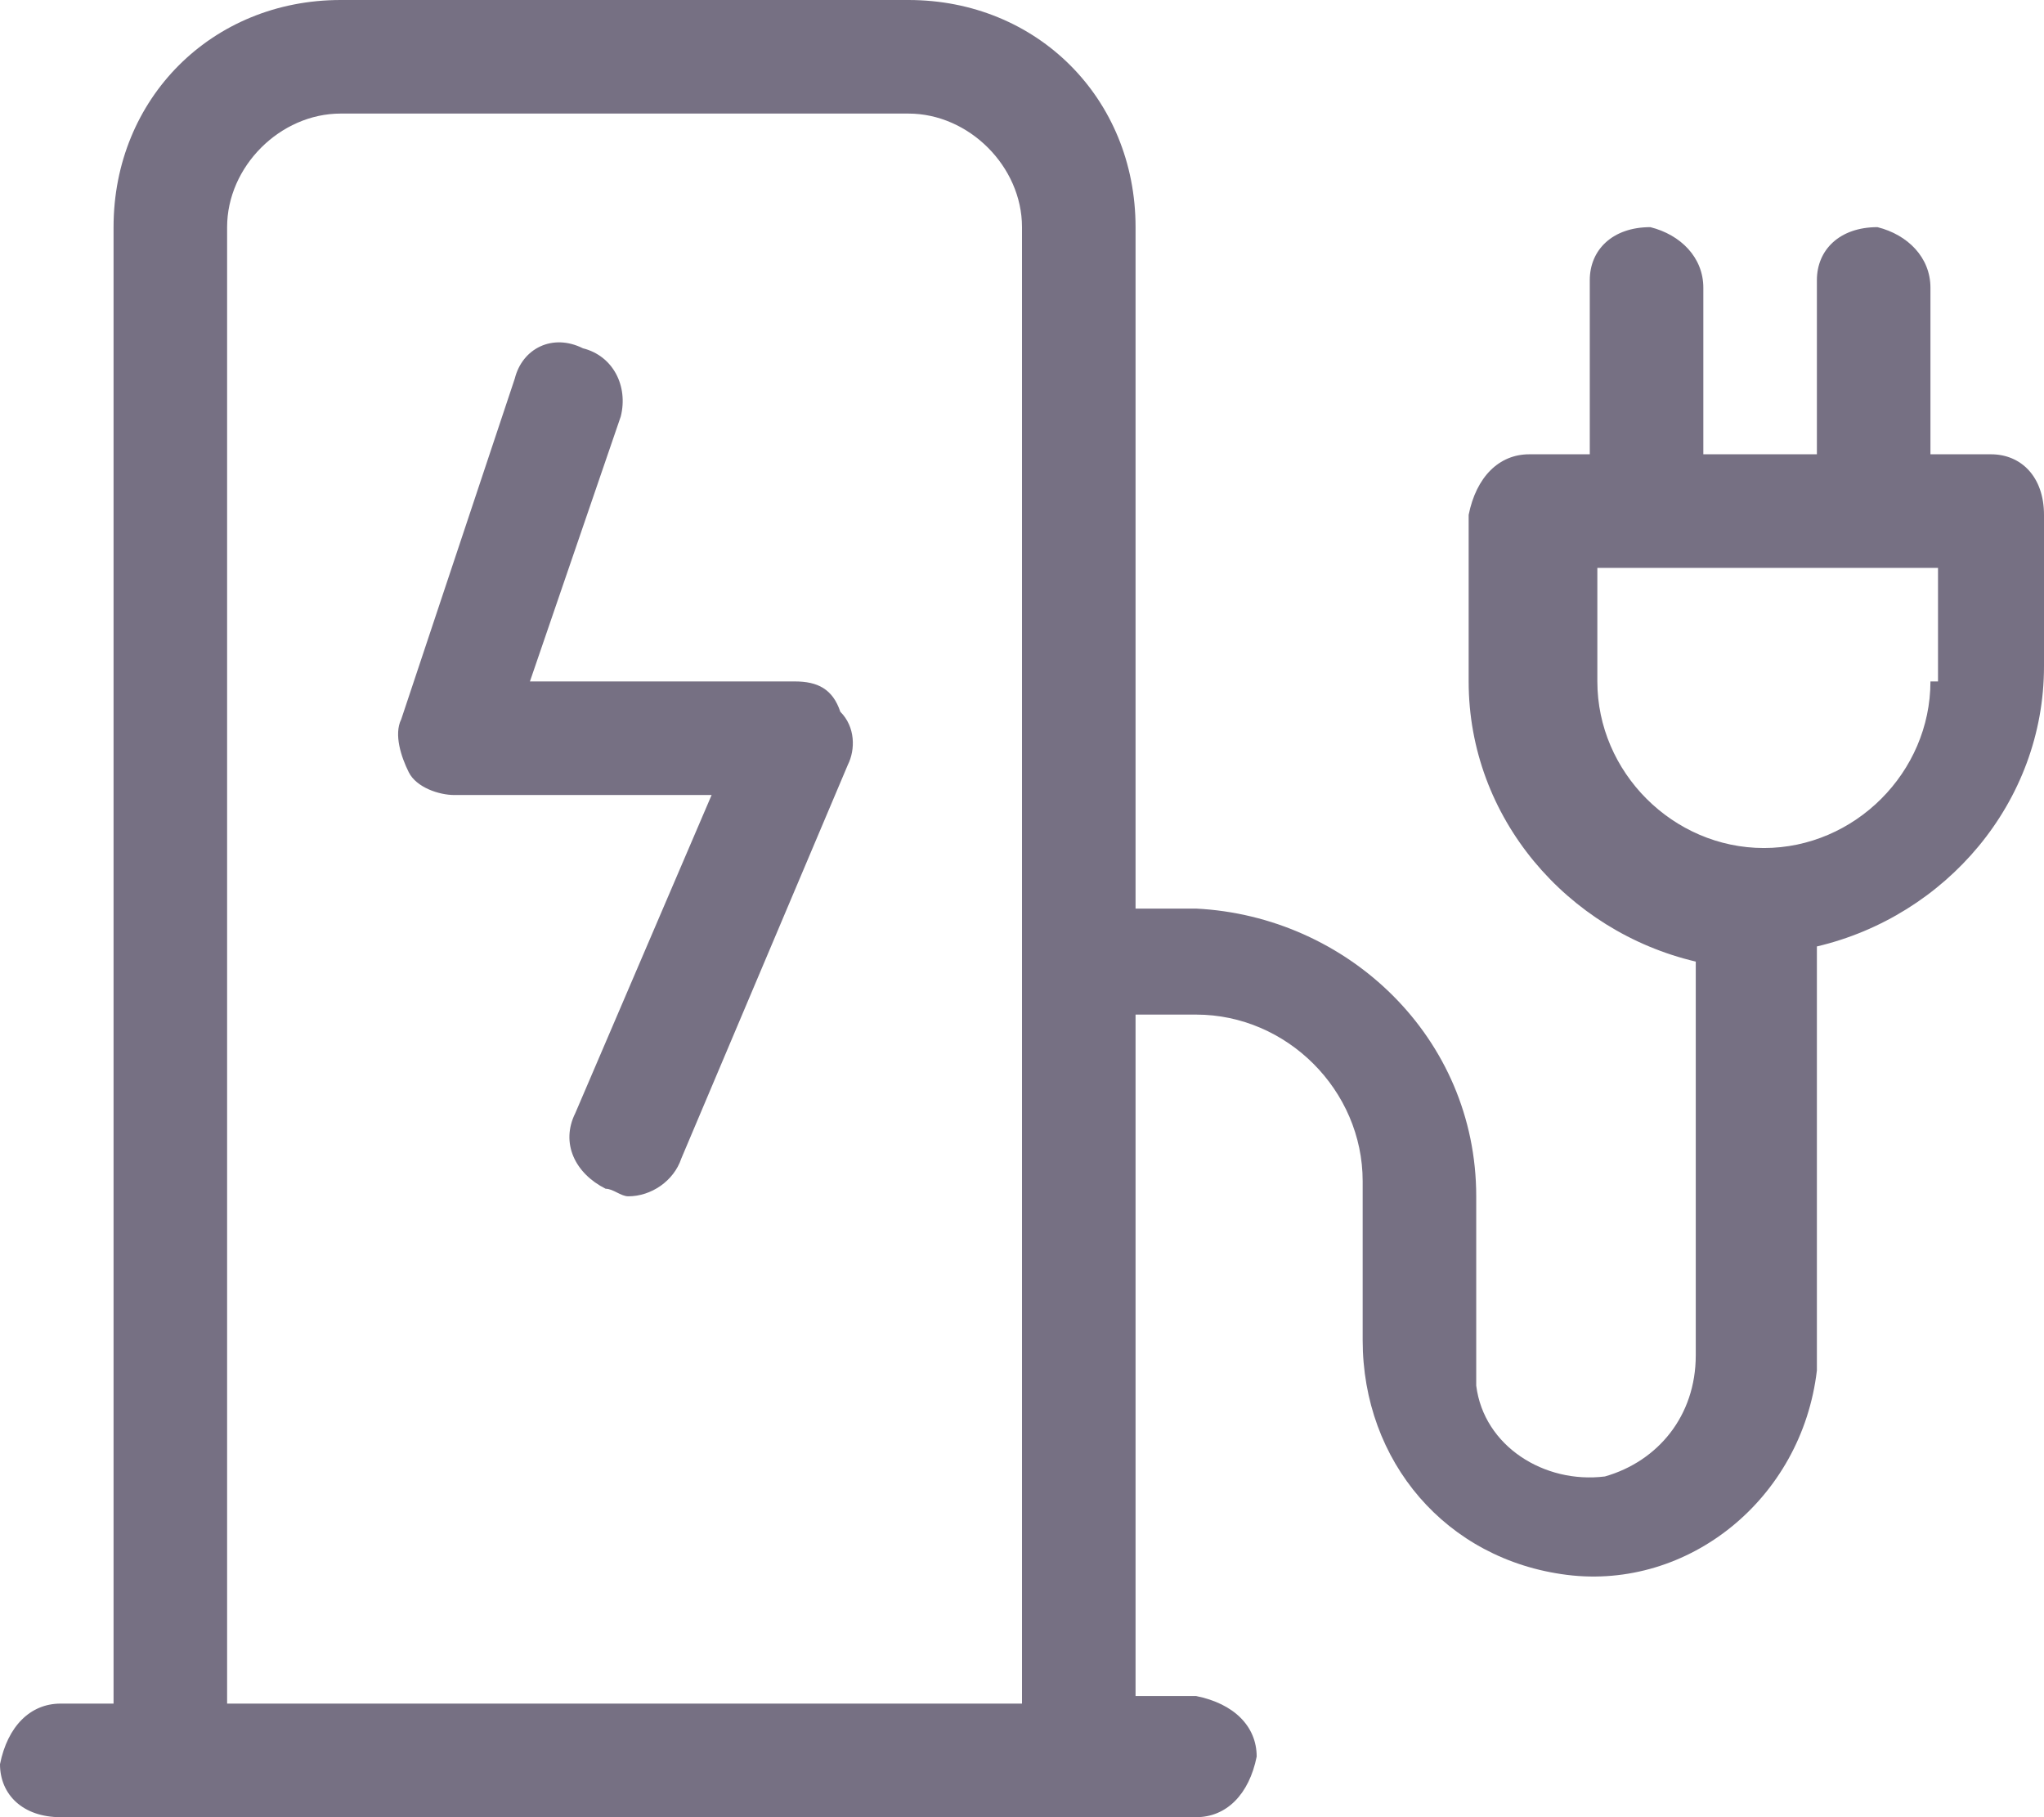
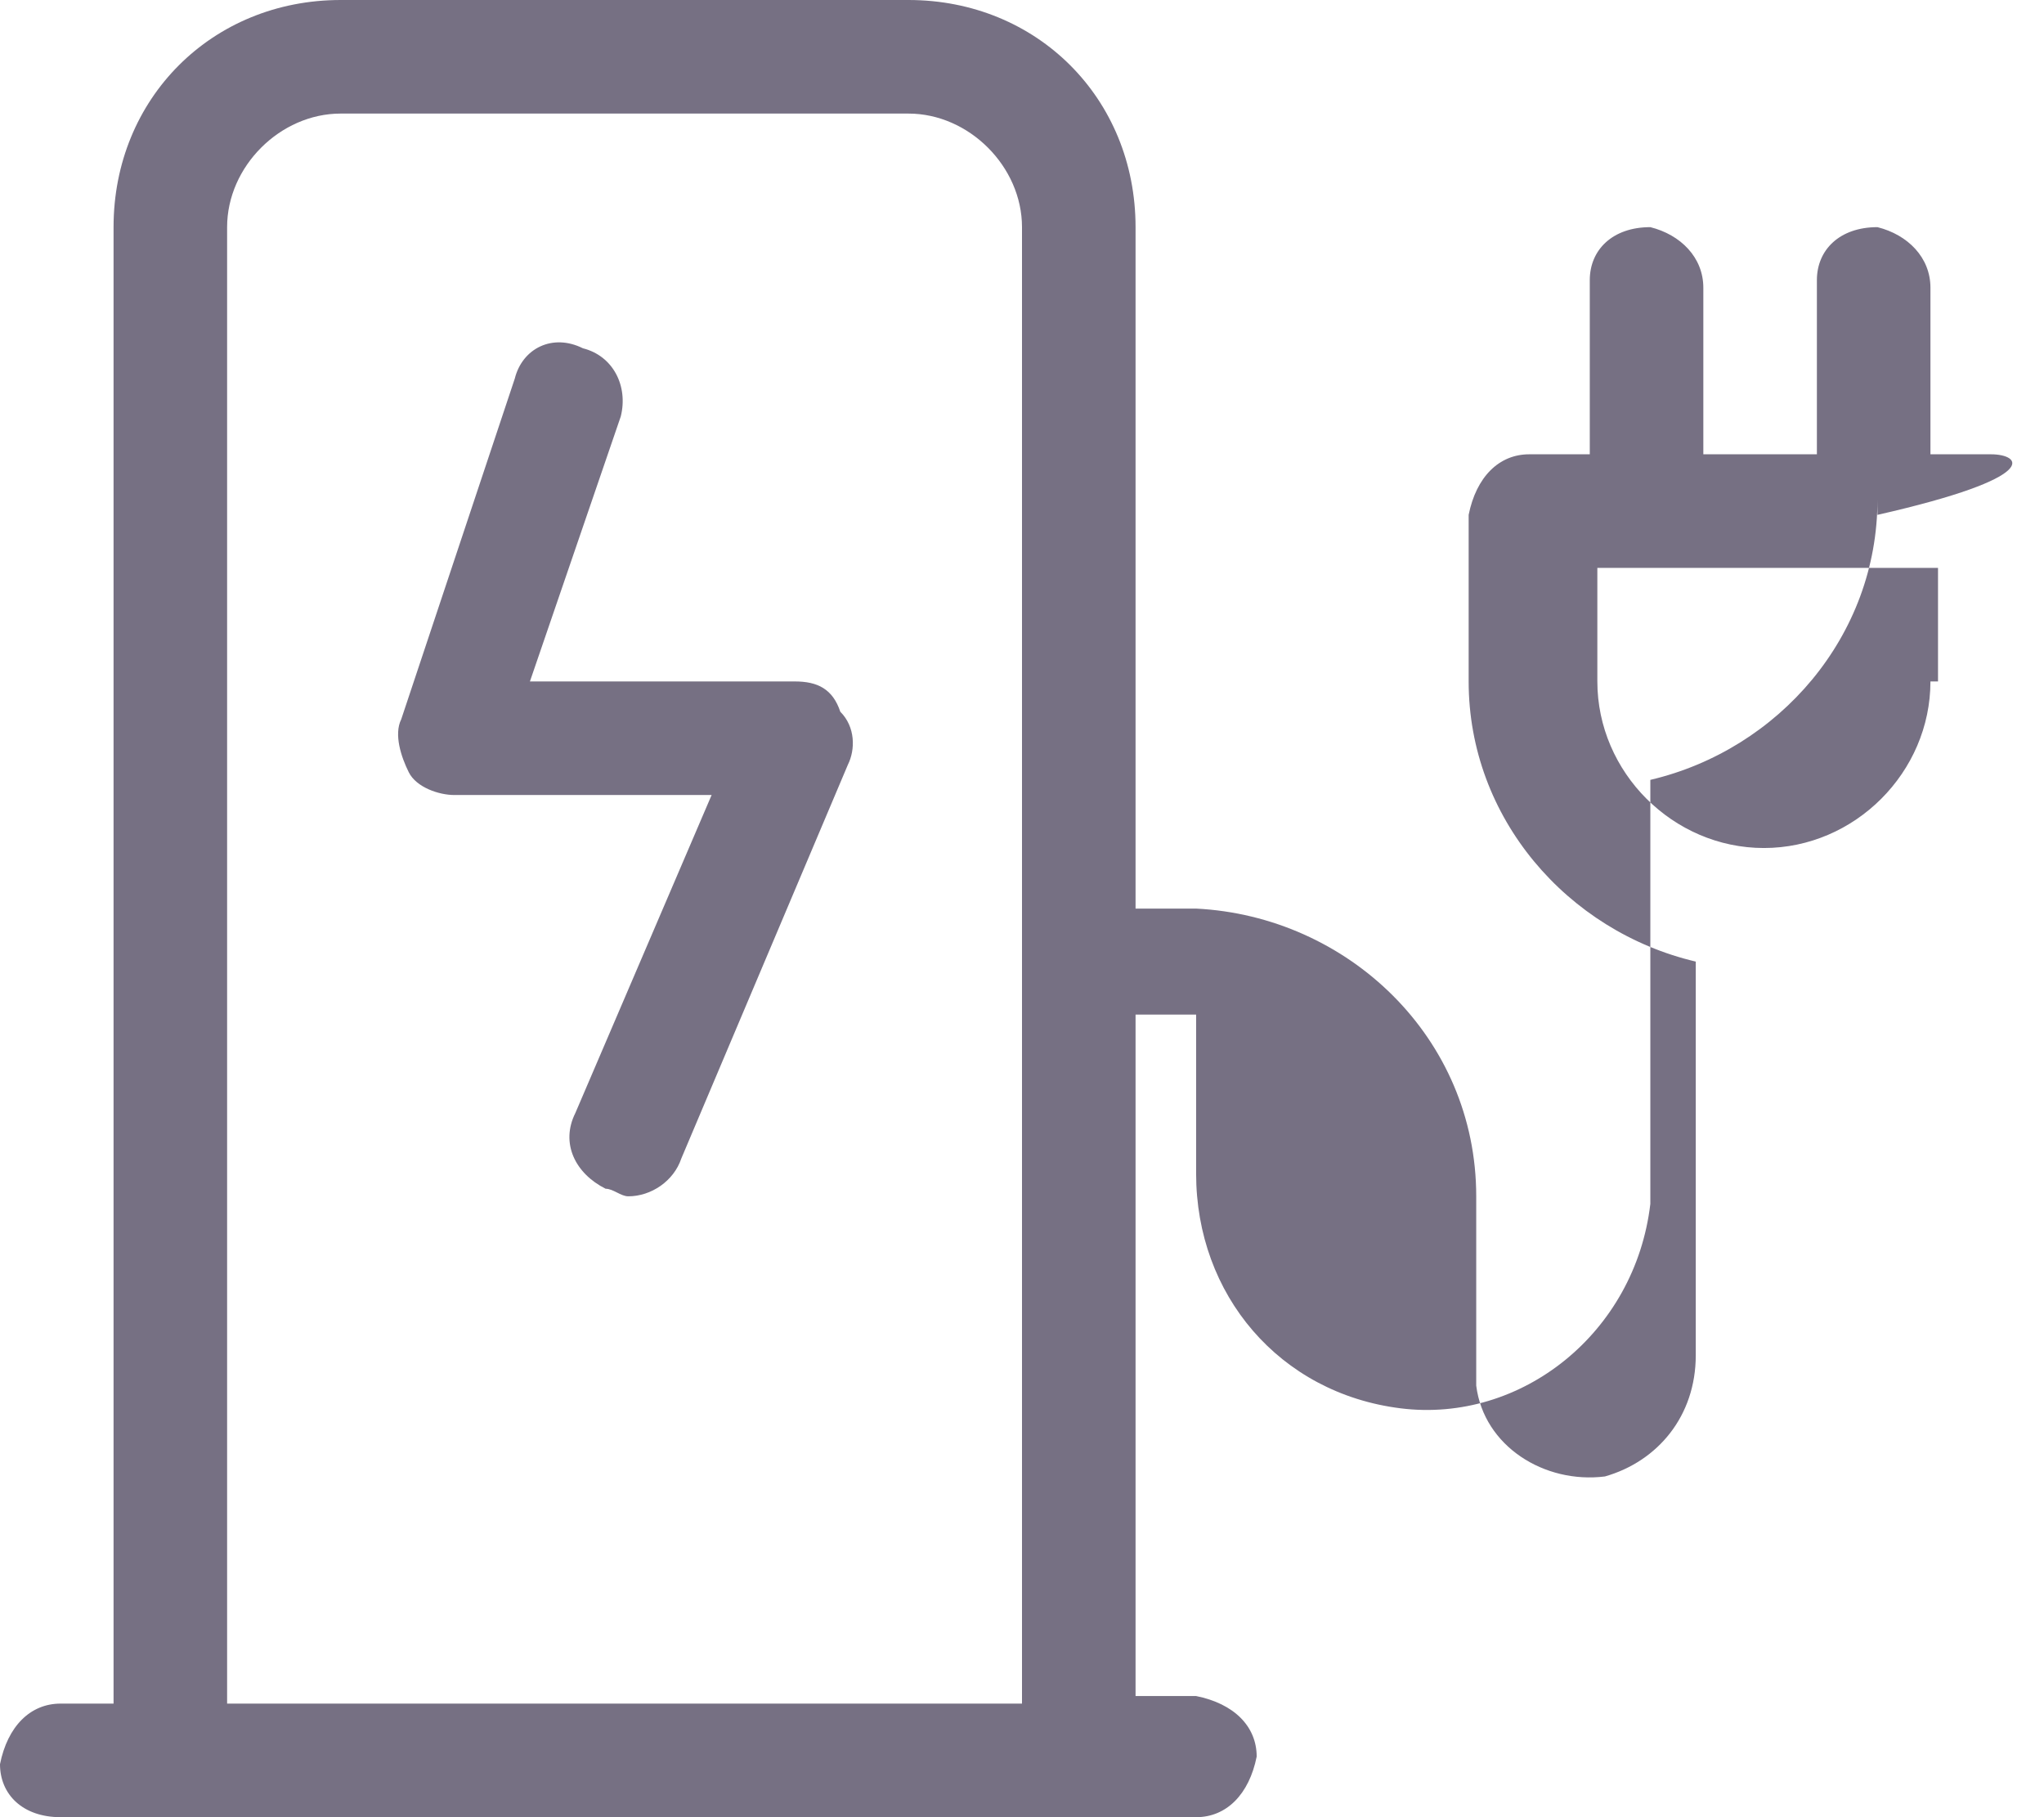
<svg xmlns="http://www.w3.org/2000/svg" version="1.1" id="Layer_1" x="0px" y="0px" viewBox="0 0 27 24" style="enable-background:new 0 0 27 24;" xml:space="preserve">
  <style type="text/css">
	.st0{fill:#767083;}
</style>
-   <path id="Path_630" class="st0" d="M26.3,6h-0.8V3.8c0-0.4-0.3-0.7-0.7-0.8c0,0,0,0,0,0C24.3,3,24,3.3,24,3.7c0,0,0,0,0,0V6h-1.5  V3.8c0-0.4-0.3-0.7-0.7-0.8c0,0,0,0,0,0C21.3,3,21,3.3,21,3.7c0,0,0,0,0,0V6h-0.8c-0.4,0-0.7,0.3-0.8,0.8V9c0,1.8,1.3,3.3,3,3.7v5.2  c0,0.8-0.5,1.4-1.2,1.6c-0.8,0.1-1.6-0.4-1.7-1.2c0-0.1,0-0.2,0-0.3v-2.2c0-2.1-1.7-3.7-3.7-3.8c0,0,0,0,0,0H15V3c0-1.7-1.3-3-3-3  H4.5c-1.7,0-3,1.3-3,3v19.5H0.8c-0.4,0-0.7,0.3-0.8,0.8C0,23.7,0.3,24,0.8,24h15c0.4,0,0.7-0.3,0.8-0.8c0-0.4-0.3-0.7-0.8-0.8H15v-9  h0.8c1.2,0,2.2,1,2.2,2.2v2.1c0,1.6,1.1,2.9,2.7,3.1c1.6,0.2,3.1-1,3.3-2.7c0-0.1,0-0.2,0-0.3v-5.3c1.7-0.4,3-1.9,3-3.7V6.8  C27,6.3,26.7,6,26.3,6z M13.5,22.5H3V3c0-0.8,0.7-1.5,1.5-1.5H12c0.8,0,1.5,0.7,1.5,1.5V22.5z M25.5,9c0,1.2-1,2.2-2.2,2.2  c-1.2,0-2.2-1-2.2-2.2V7.5h4.5V9z M10.5,9L7,9l1.2-3.5c0.1-0.4-0.1-0.8-0.5-0.9C7.3,4.4,6.9,4.6,6.8,5L5.3,9.5  c-0.1,0.2,0,0.5,0.1,0.7c0.1,0.2,0.4,0.3,0.6,0.3h3.4l-1.8,4.2c-0.2,0.4,0,0.8,0.4,1c0.1,0,0.2,0.1,0.3,0.1c0.3,0,0.6-0.2,0.7-0.5  l2.2-5.2c0.1-0.2,0.1-0.5-0.1-0.7C11,9.1,10.8,9,10.5,9z" />
+   <path id="Path_630" class="st0" d="M26.3,6h-0.8V3.8c0-0.4-0.3-0.7-0.7-0.8c0,0,0,0,0,0C24.3,3,24,3.3,24,3.7c0,0,0,0,0,0V6h-1.5  V3.8c0-0.4-0.3-0.7-0.7-0.8c0,0,0,0,0,0C21.3,3,21,3.3,21,3.7c0,0,0,0,0,0V6h-0.8c-0.4,0-0.7,0.3-0.8,0.8V9c0,1.8,1.3,3.3,3,3.7v5.2  c0,0.8-0.5,1.4-1.2,1.6c-0.8,0.1-1.6-0.4-1.7-1.2c0-0.1,0-0.2,0-0.3v-2.2c0-2.1-1.7-3.7-3.7-3.8c0,0,0,0,0,0H15V3c0-1.7-1.3-3-3-3  H4.5c-1.7,0-3,1.3-3,3v19.5H0.8c-0.4,0-0.7,0.3-0.8,0.8C0,23.7,0.3,24,0.8,24h15c0.4,0,0.7-0.3,0.8-0.8c0-0.4-0.3-0.7-0.8-0.8H15v-9  h0.8v2.1c0,1.6,1.1,2.9,2.7,3.1c1.6,0.2,3.1-1,3.3-2.7c0-0.1,0-0.2,0-0.3v-5.3c1.7-0.4,3-1.9,3-3.7V6.8  C27,6.3,26.7,6,26.3,6z M13.5,22.5H3V3c0-0.8,0.7-1.5,1.5-1.5H12c0.8,0,1.5,0.7,1.5,1.5V22.5z M25.5,9c0,1.2-1,2.2-2.2,2.2  c-1.2,0-2.2-1-2.2-2.2V7.5h4.5V9z M10.5,9L7,9l1.2-3.5c0.1-0.4-0.1-0.8-0.5-0.9C7.3,4.4,6.9,4.6,6.8,5L5.3,9.5  c-0.1,0.2,0,0.5,0.1,0.7c0.1,0.2,0.4,0.3,0.6,0.3h3.4l-1.8,4.2c-0.2,0.4,0,0.8,0.4,1c0.1,0,0.2,0.1,0.3,0.1c0.3,0,0.6-0.2,0.7-0.5  l2.2-5.2c0.1-0.2,0.1-0.5-0.1-0.7C11,9.1,10.8,9,10.5,9z" />
</svg>